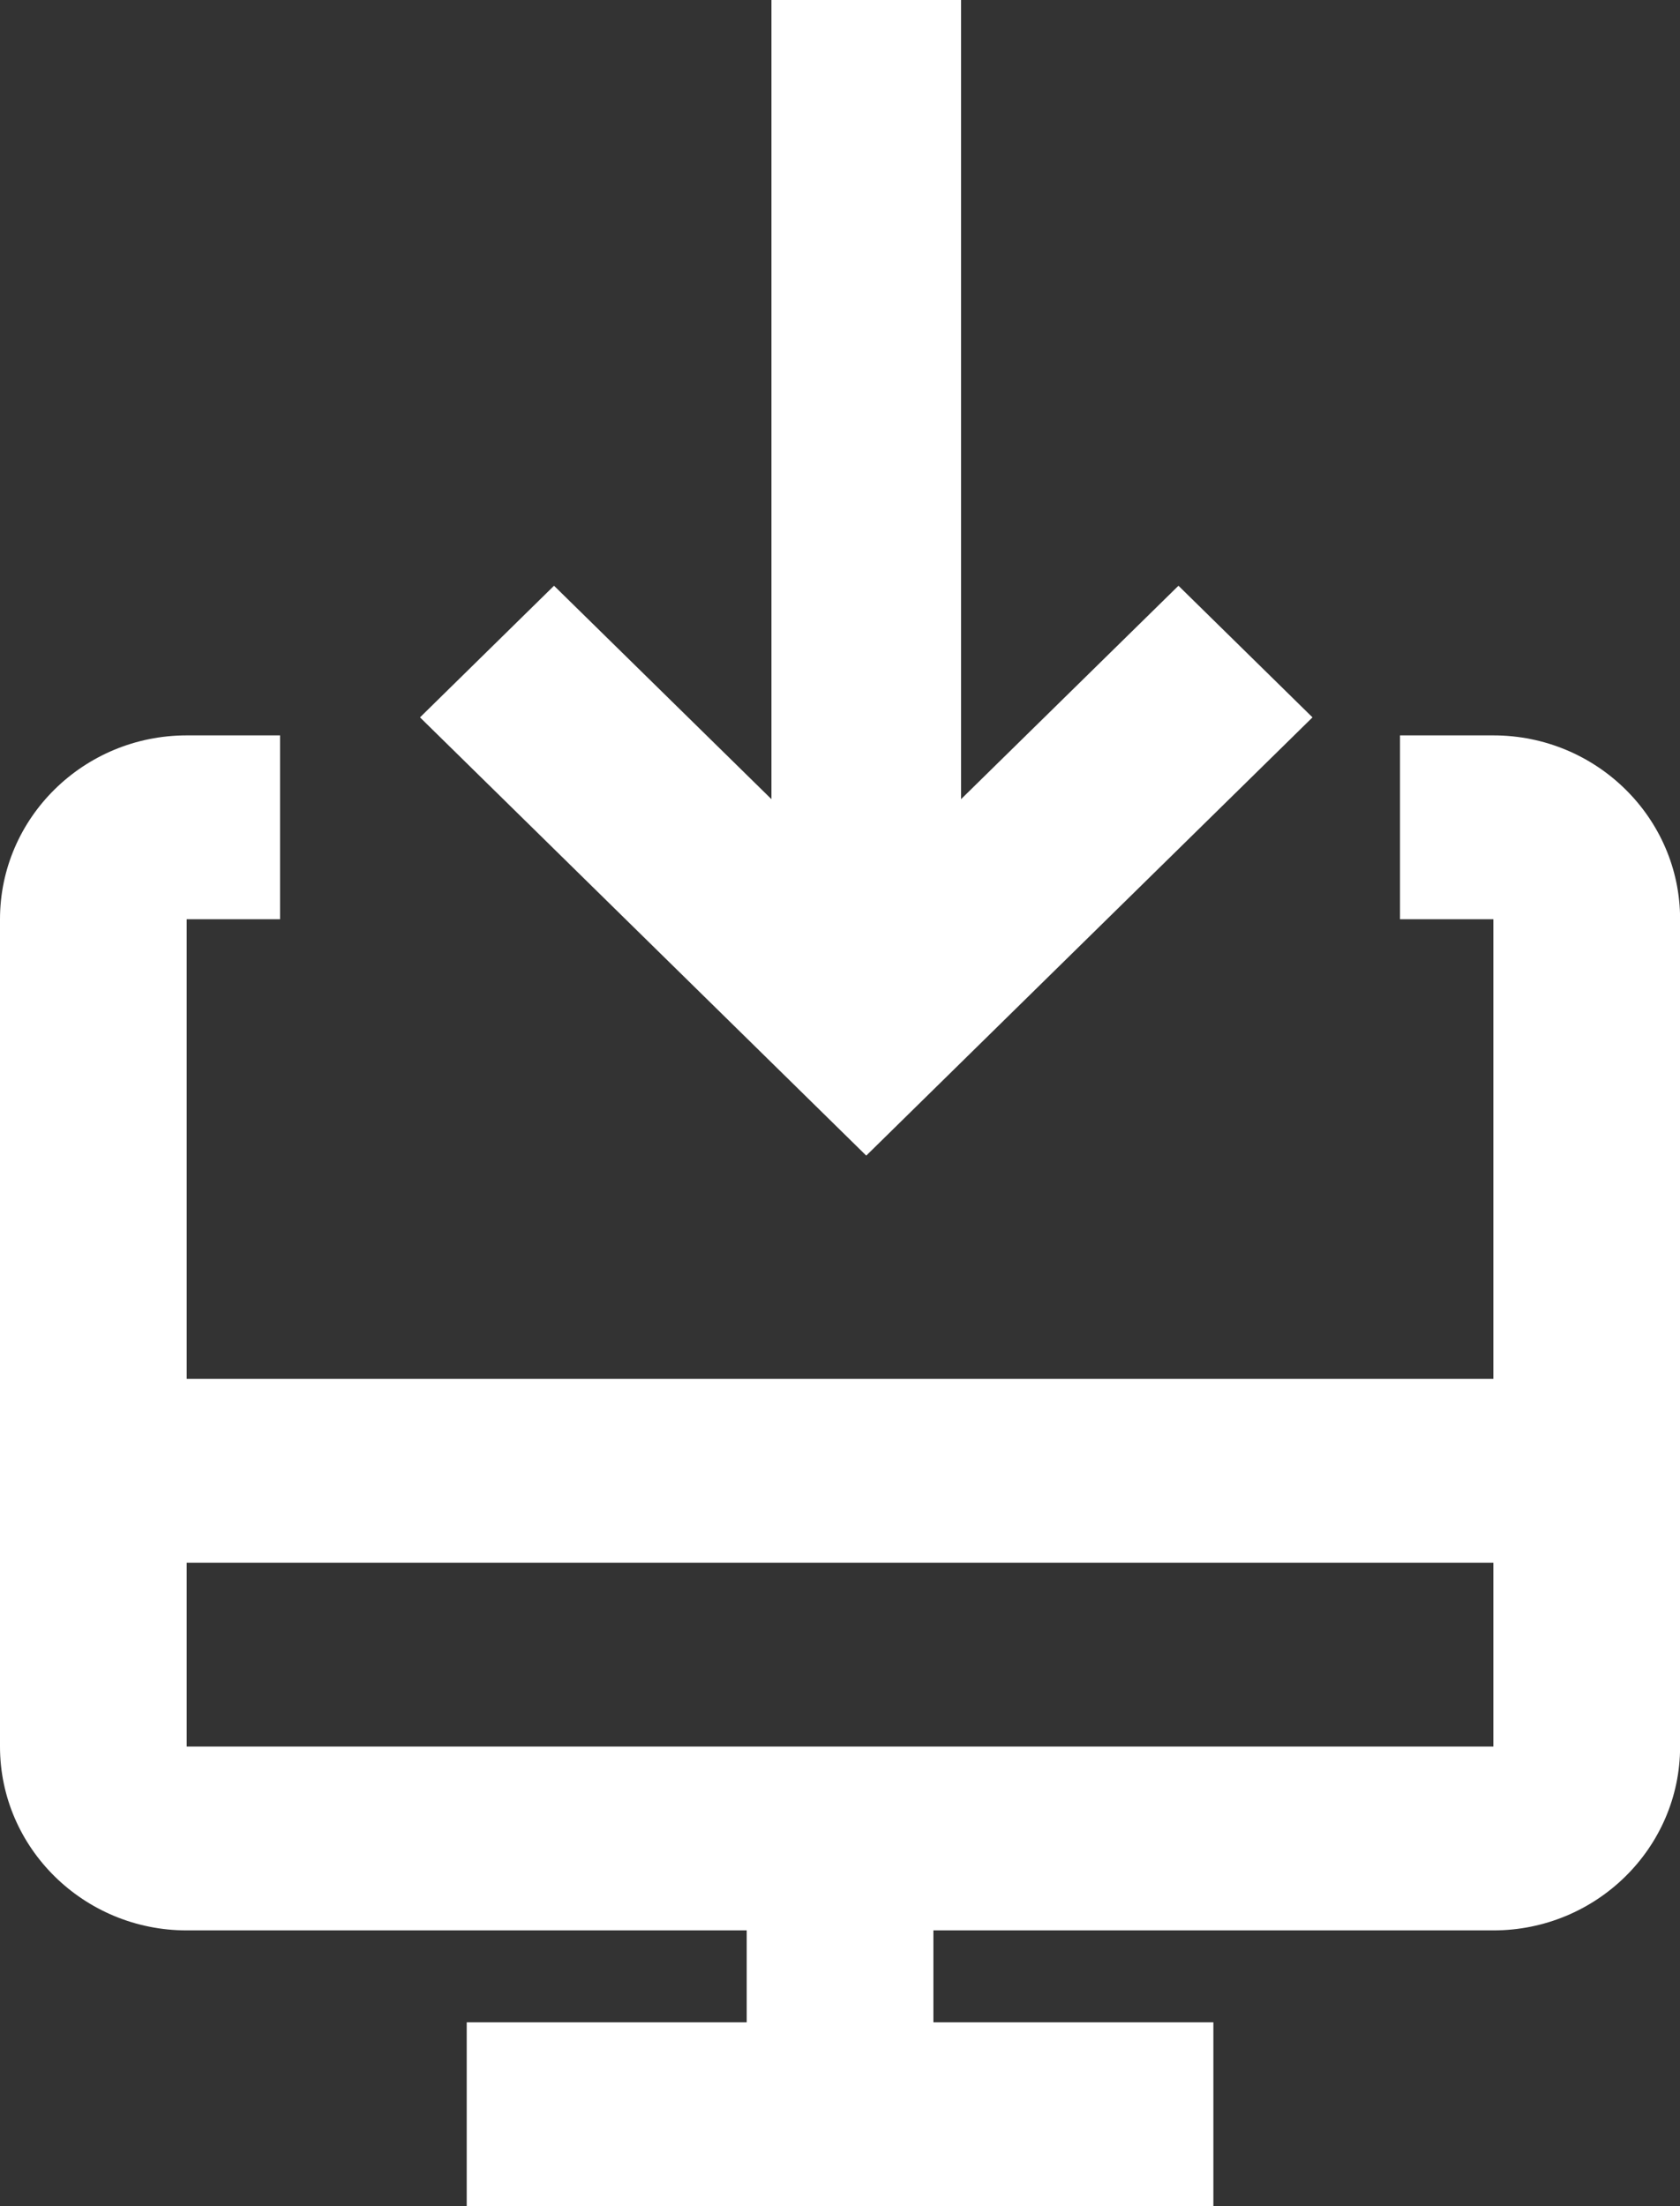
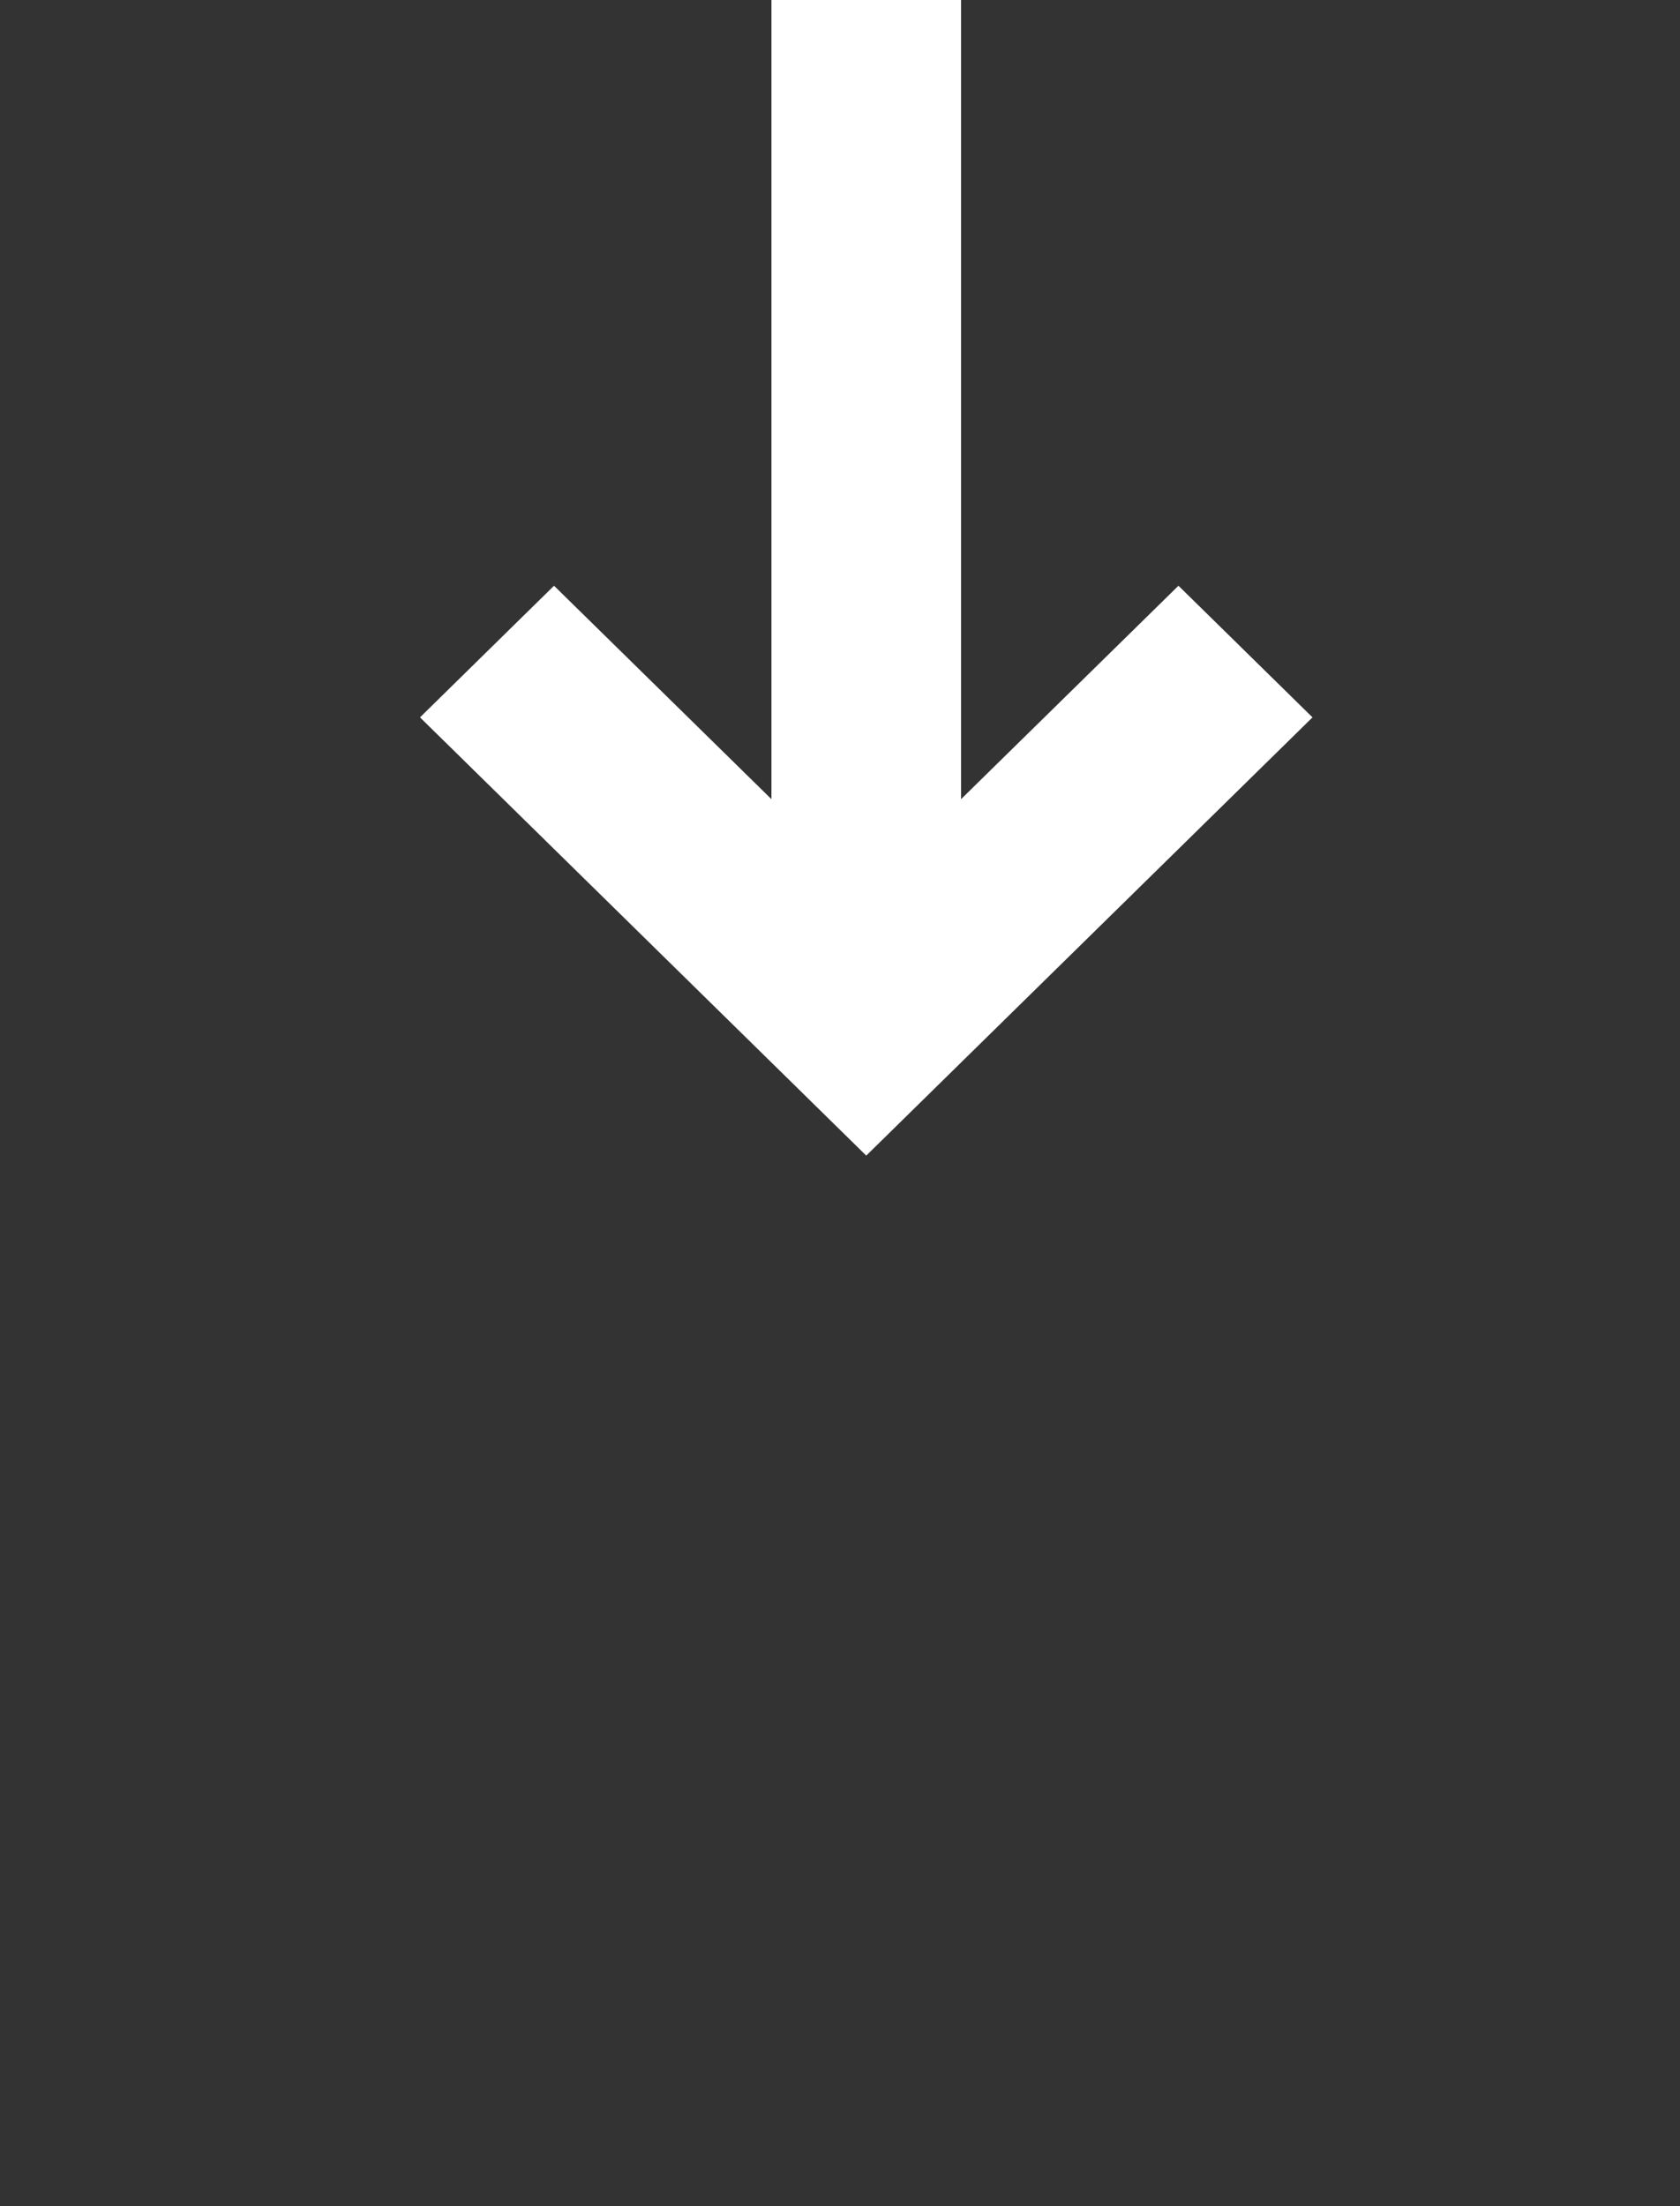
<svg xmlns="http://www.w3.org/2000/svg" height="42" viewBox="0 0 32 42" width="32">
  <rect x="0" y="0" width="32" height="42" fill="#333333" stroke="none" />
  <g fill="#fff" fill-rule="evenodd">
-     <path d="m3.556 29.75h24.889v3.5h-24.889zm24.889-15.75h-1.778v3.5h1.778v8.75h-24.889v-8.75h1.778v-3.5h-1.778c-1.961 0-3.556 1.57-3.556 3.5v15.75c0 1.93 1.595 3.5 3.556 3.5h10.667v1.75h-5.333v3.5h14.222v-3.5h-5.333v-1.75h10.667c1.961 0 3.556-1.57 3.556-3.5v-15.75c0-1.93-1.595-3.5-3.556-3.5z" />
    <path d="m25 13.657-2.553-2.506-4.141 4.063v-15.215h-3.612v15.215l-4.141-4.063-2.553 2.506 8.5 8.343z" />
  </g>
</svg>